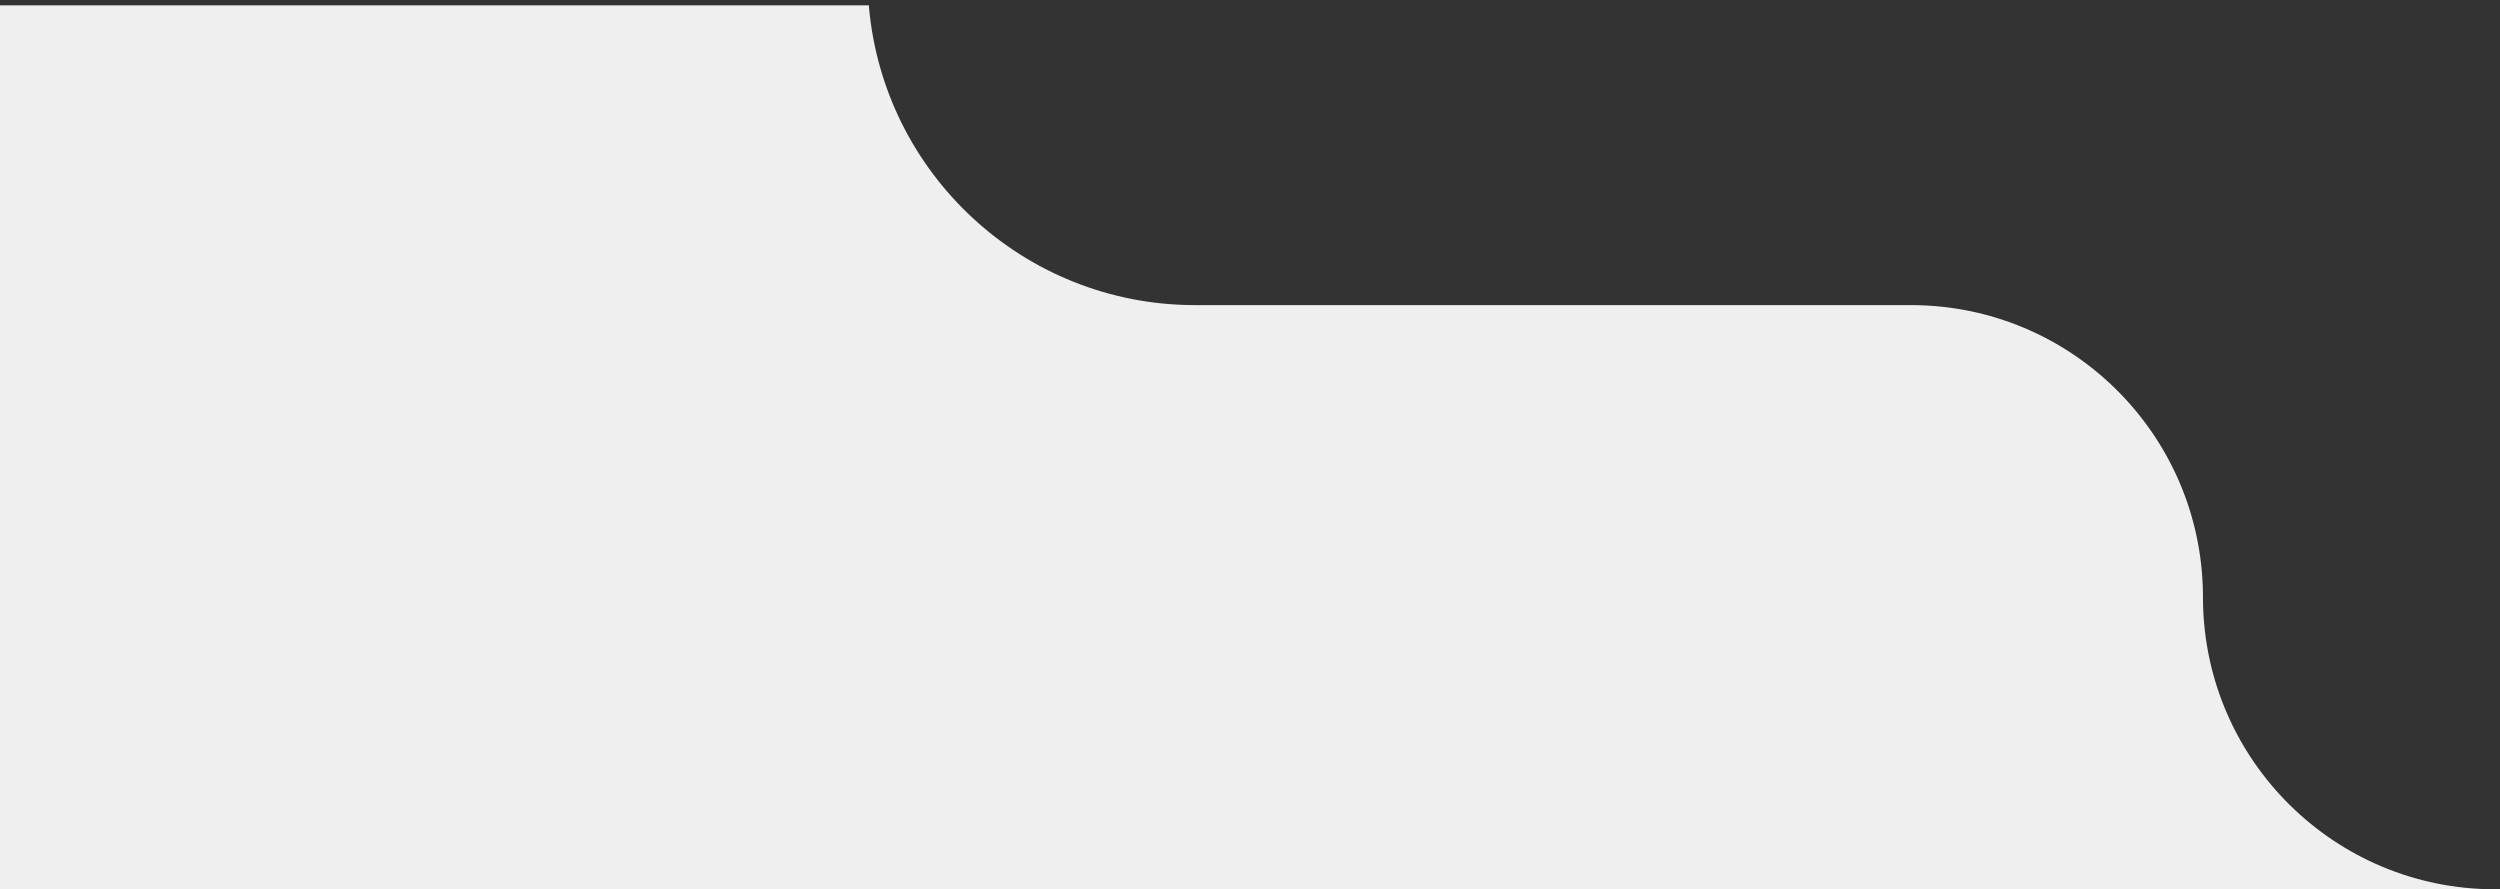
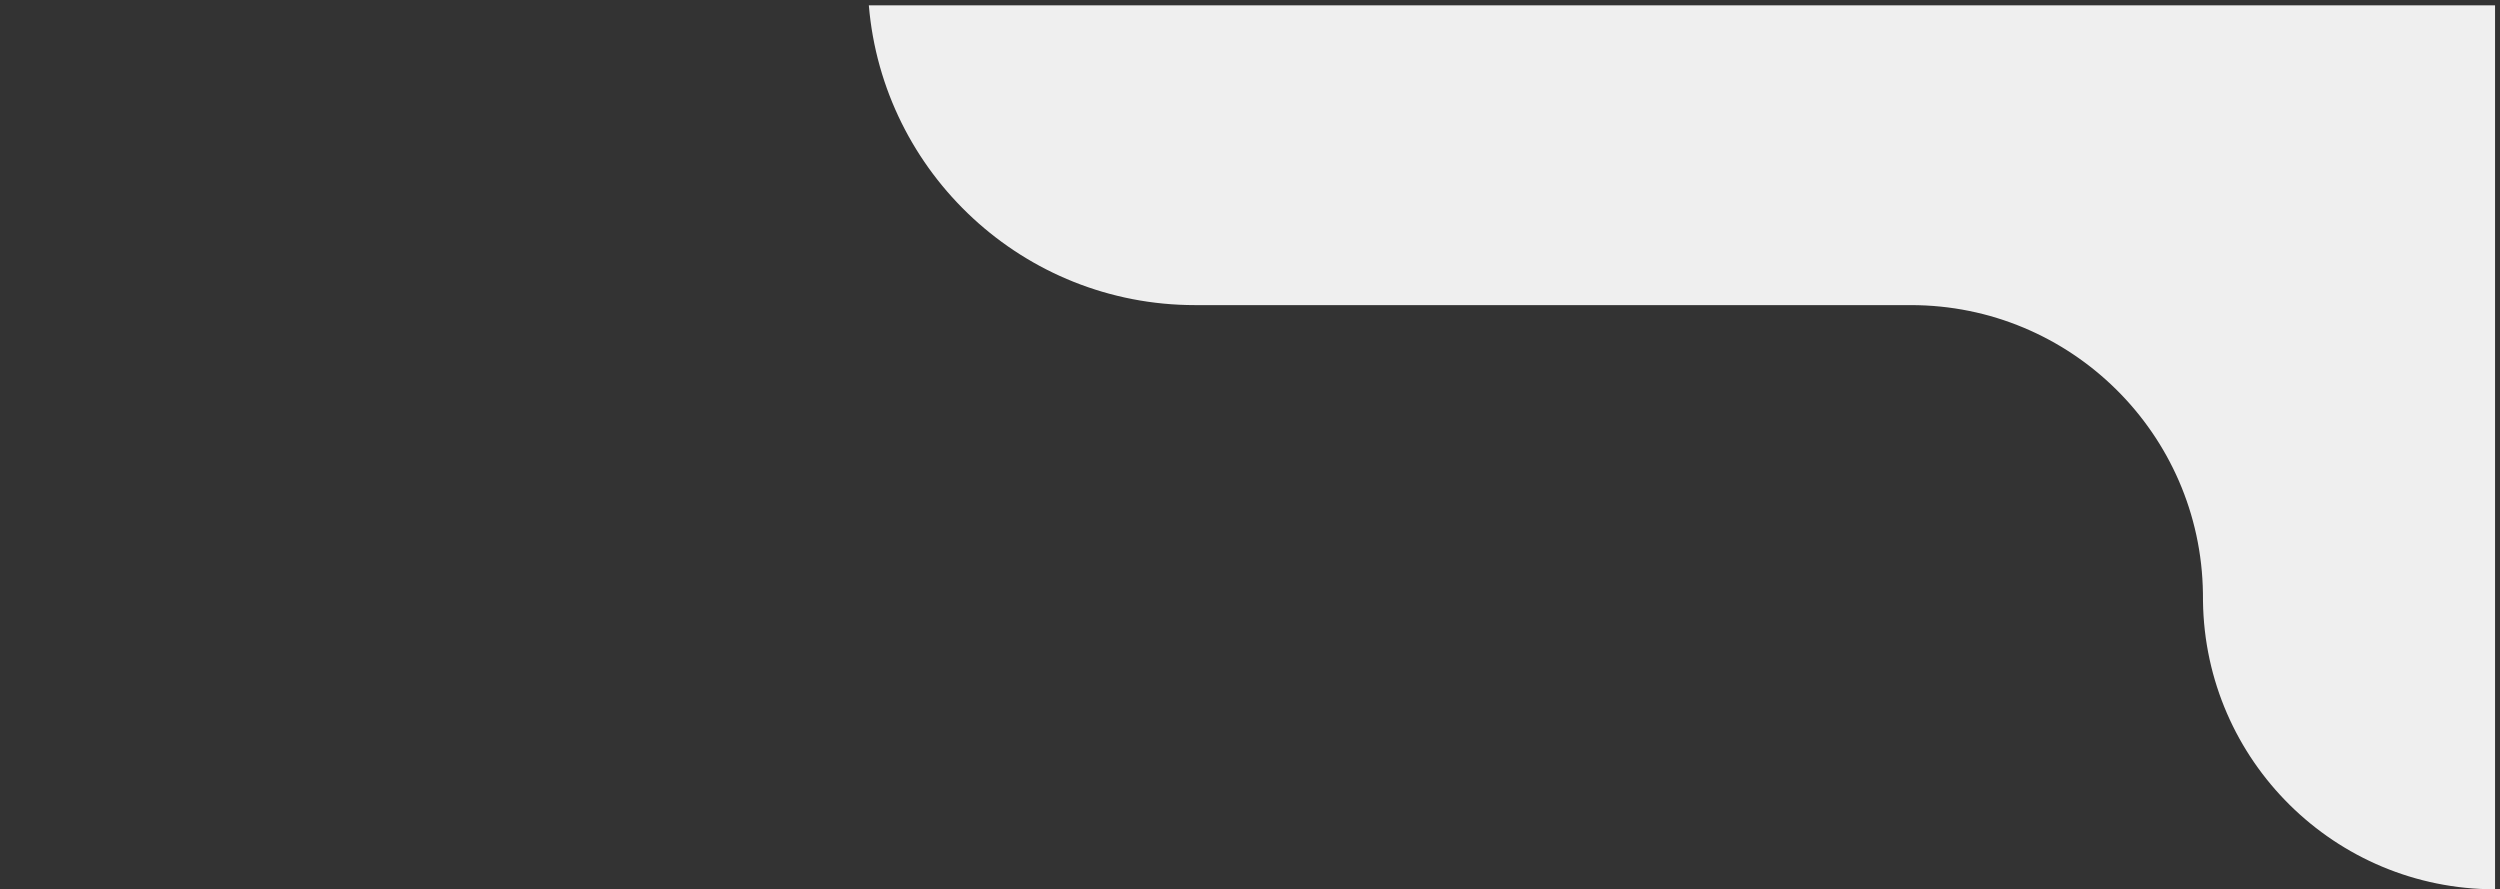
<svg xmlns="http://www.w3.org/2000/svg" width="461" height="164" viewBox="0 0 461 164" fill="none">
  <rect x="0" y="0" width="461" height="164" fill="#333333" stroke="none" />
-   <path d="M160.213 0.984C162.8 31.943 188.746 56.262 220.373 56.262H352.364C381.879 56.262 405.848 80.001 406.221 109.427L406.23 110.819C406.603 140.245 430.573 163.984 460.087 163.984H0V0.984H160.213Z" fill="#EFEFEF" />
+   <path d="M160.213 0.984C162.8 31.943 188.746 56.262 220.373 56.262H352.364C381.879 56.262 405.848 80.001 406.221 109.427L406.23 110.819C406.603 140.245 430.573 163.984 460.087 163.984V0.984H160.213Z" fill="#EFEFEF" />
</svg>